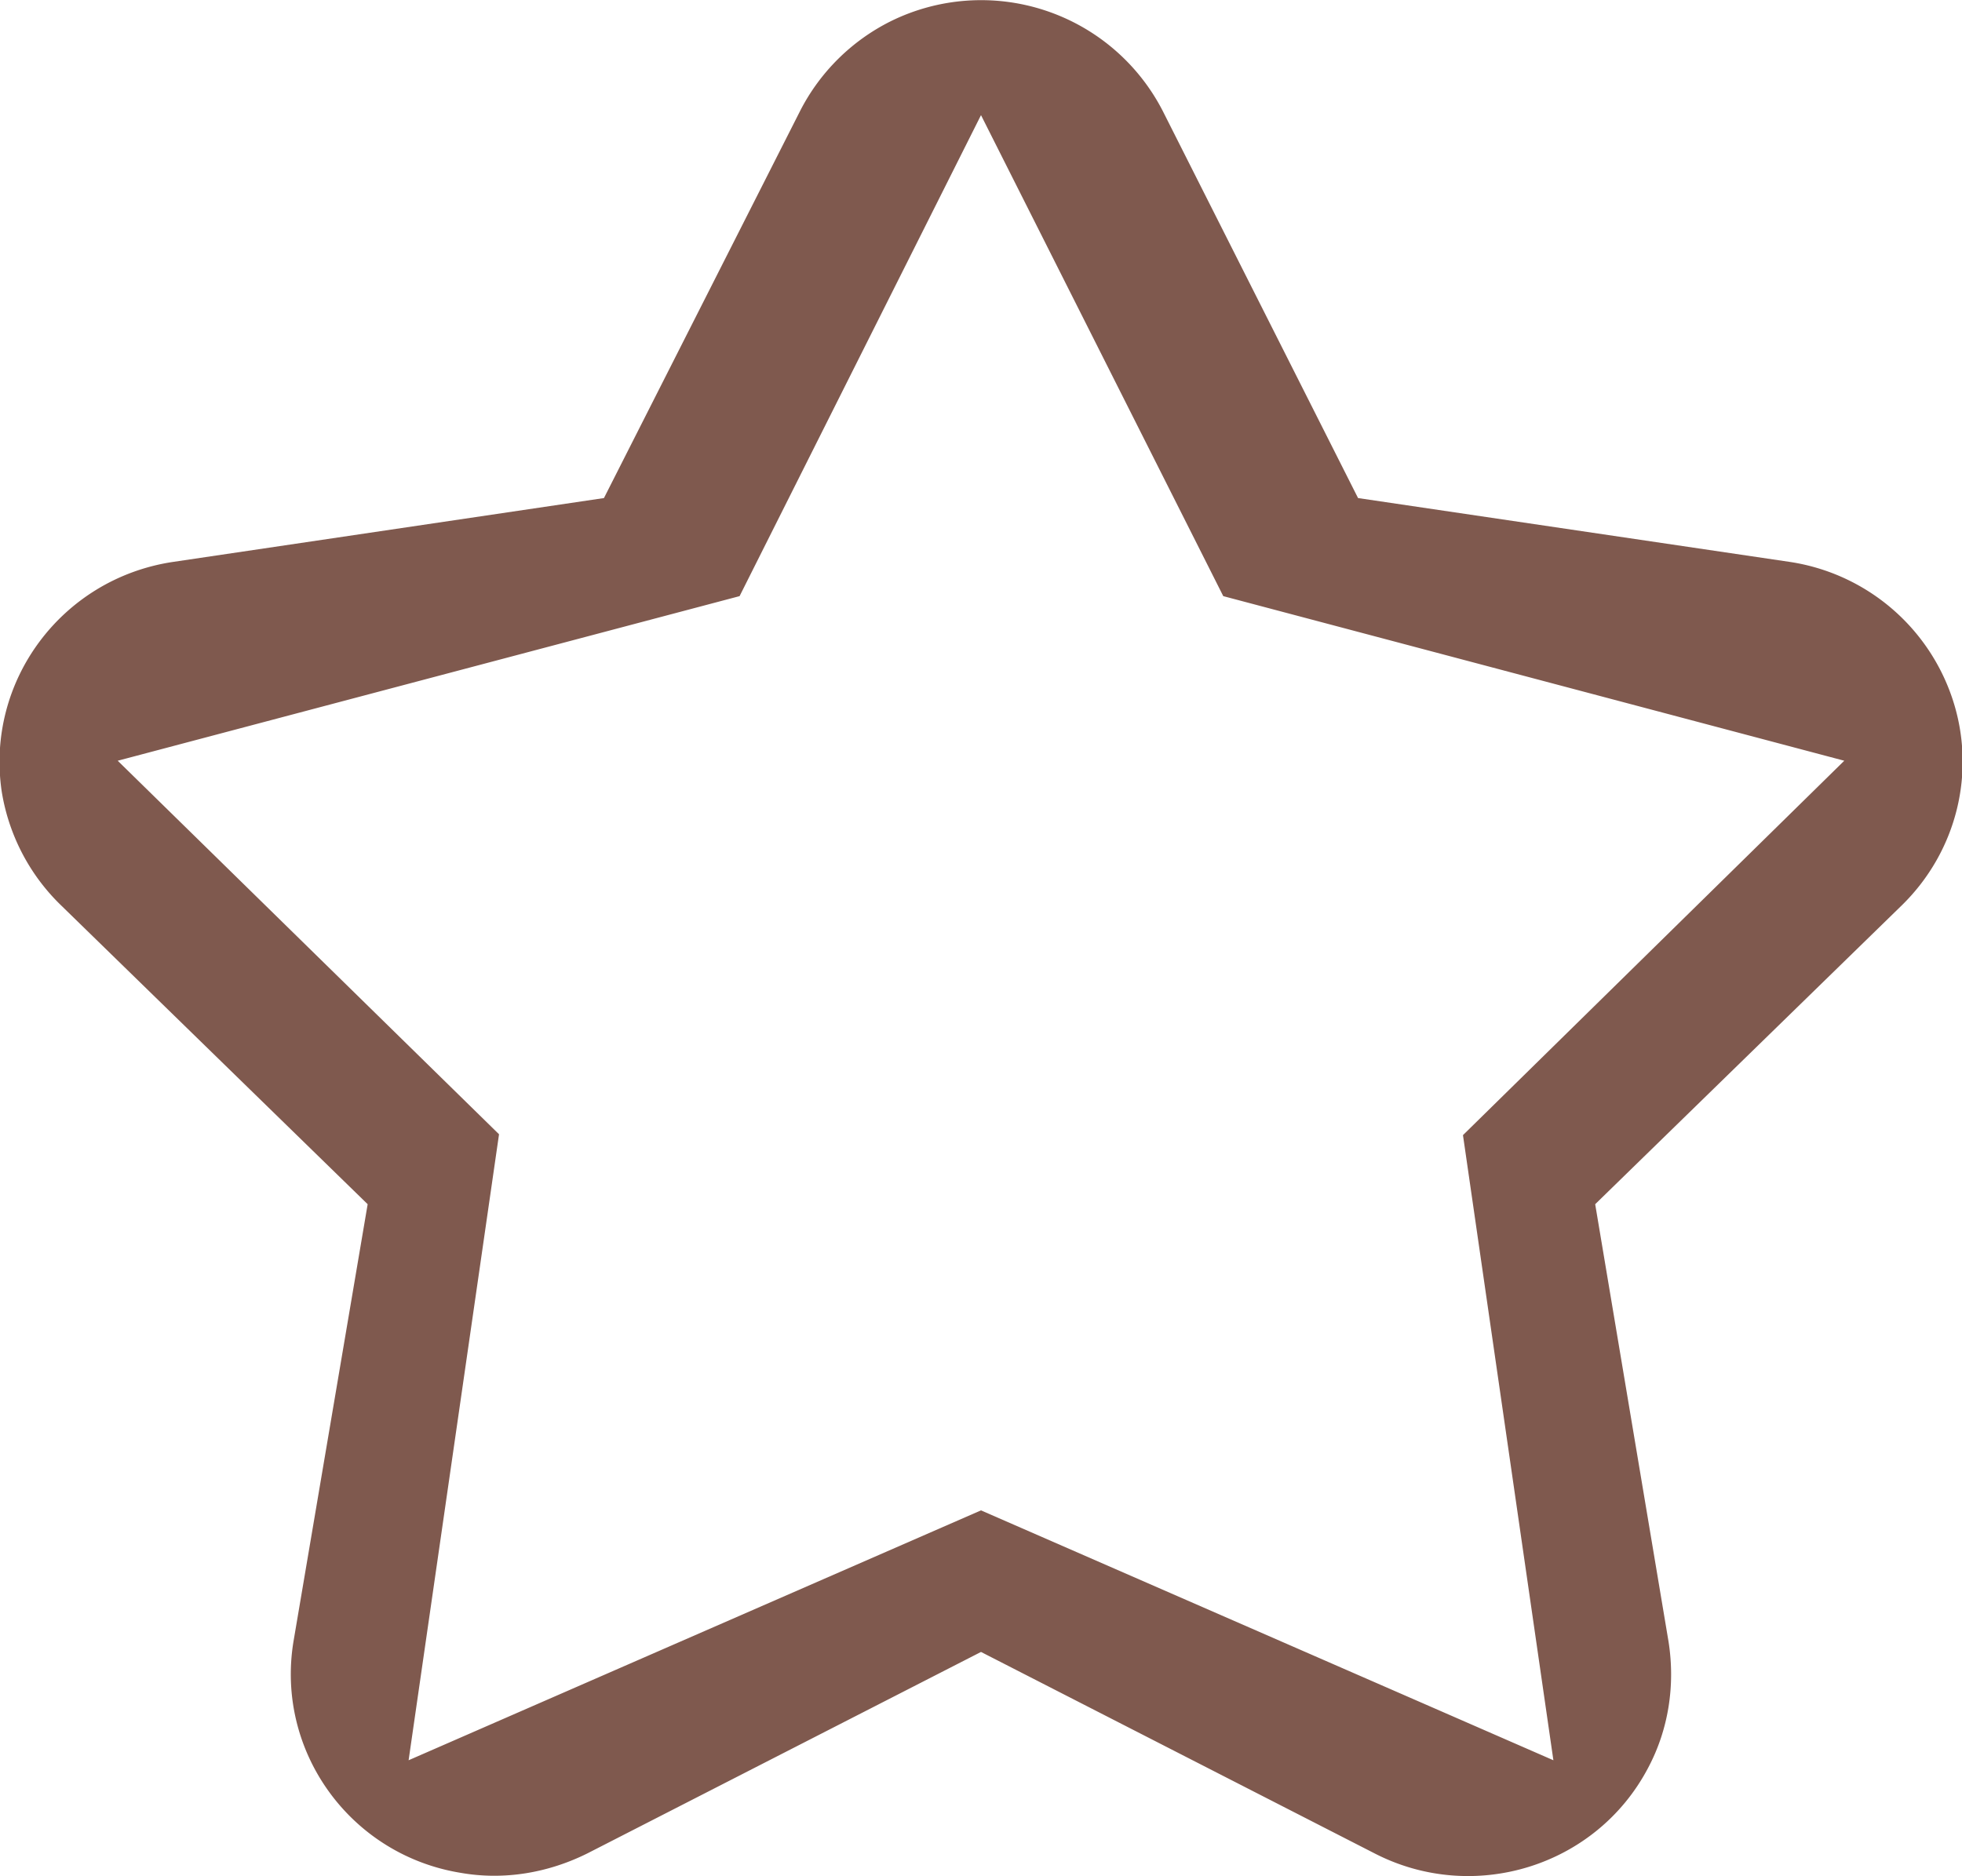
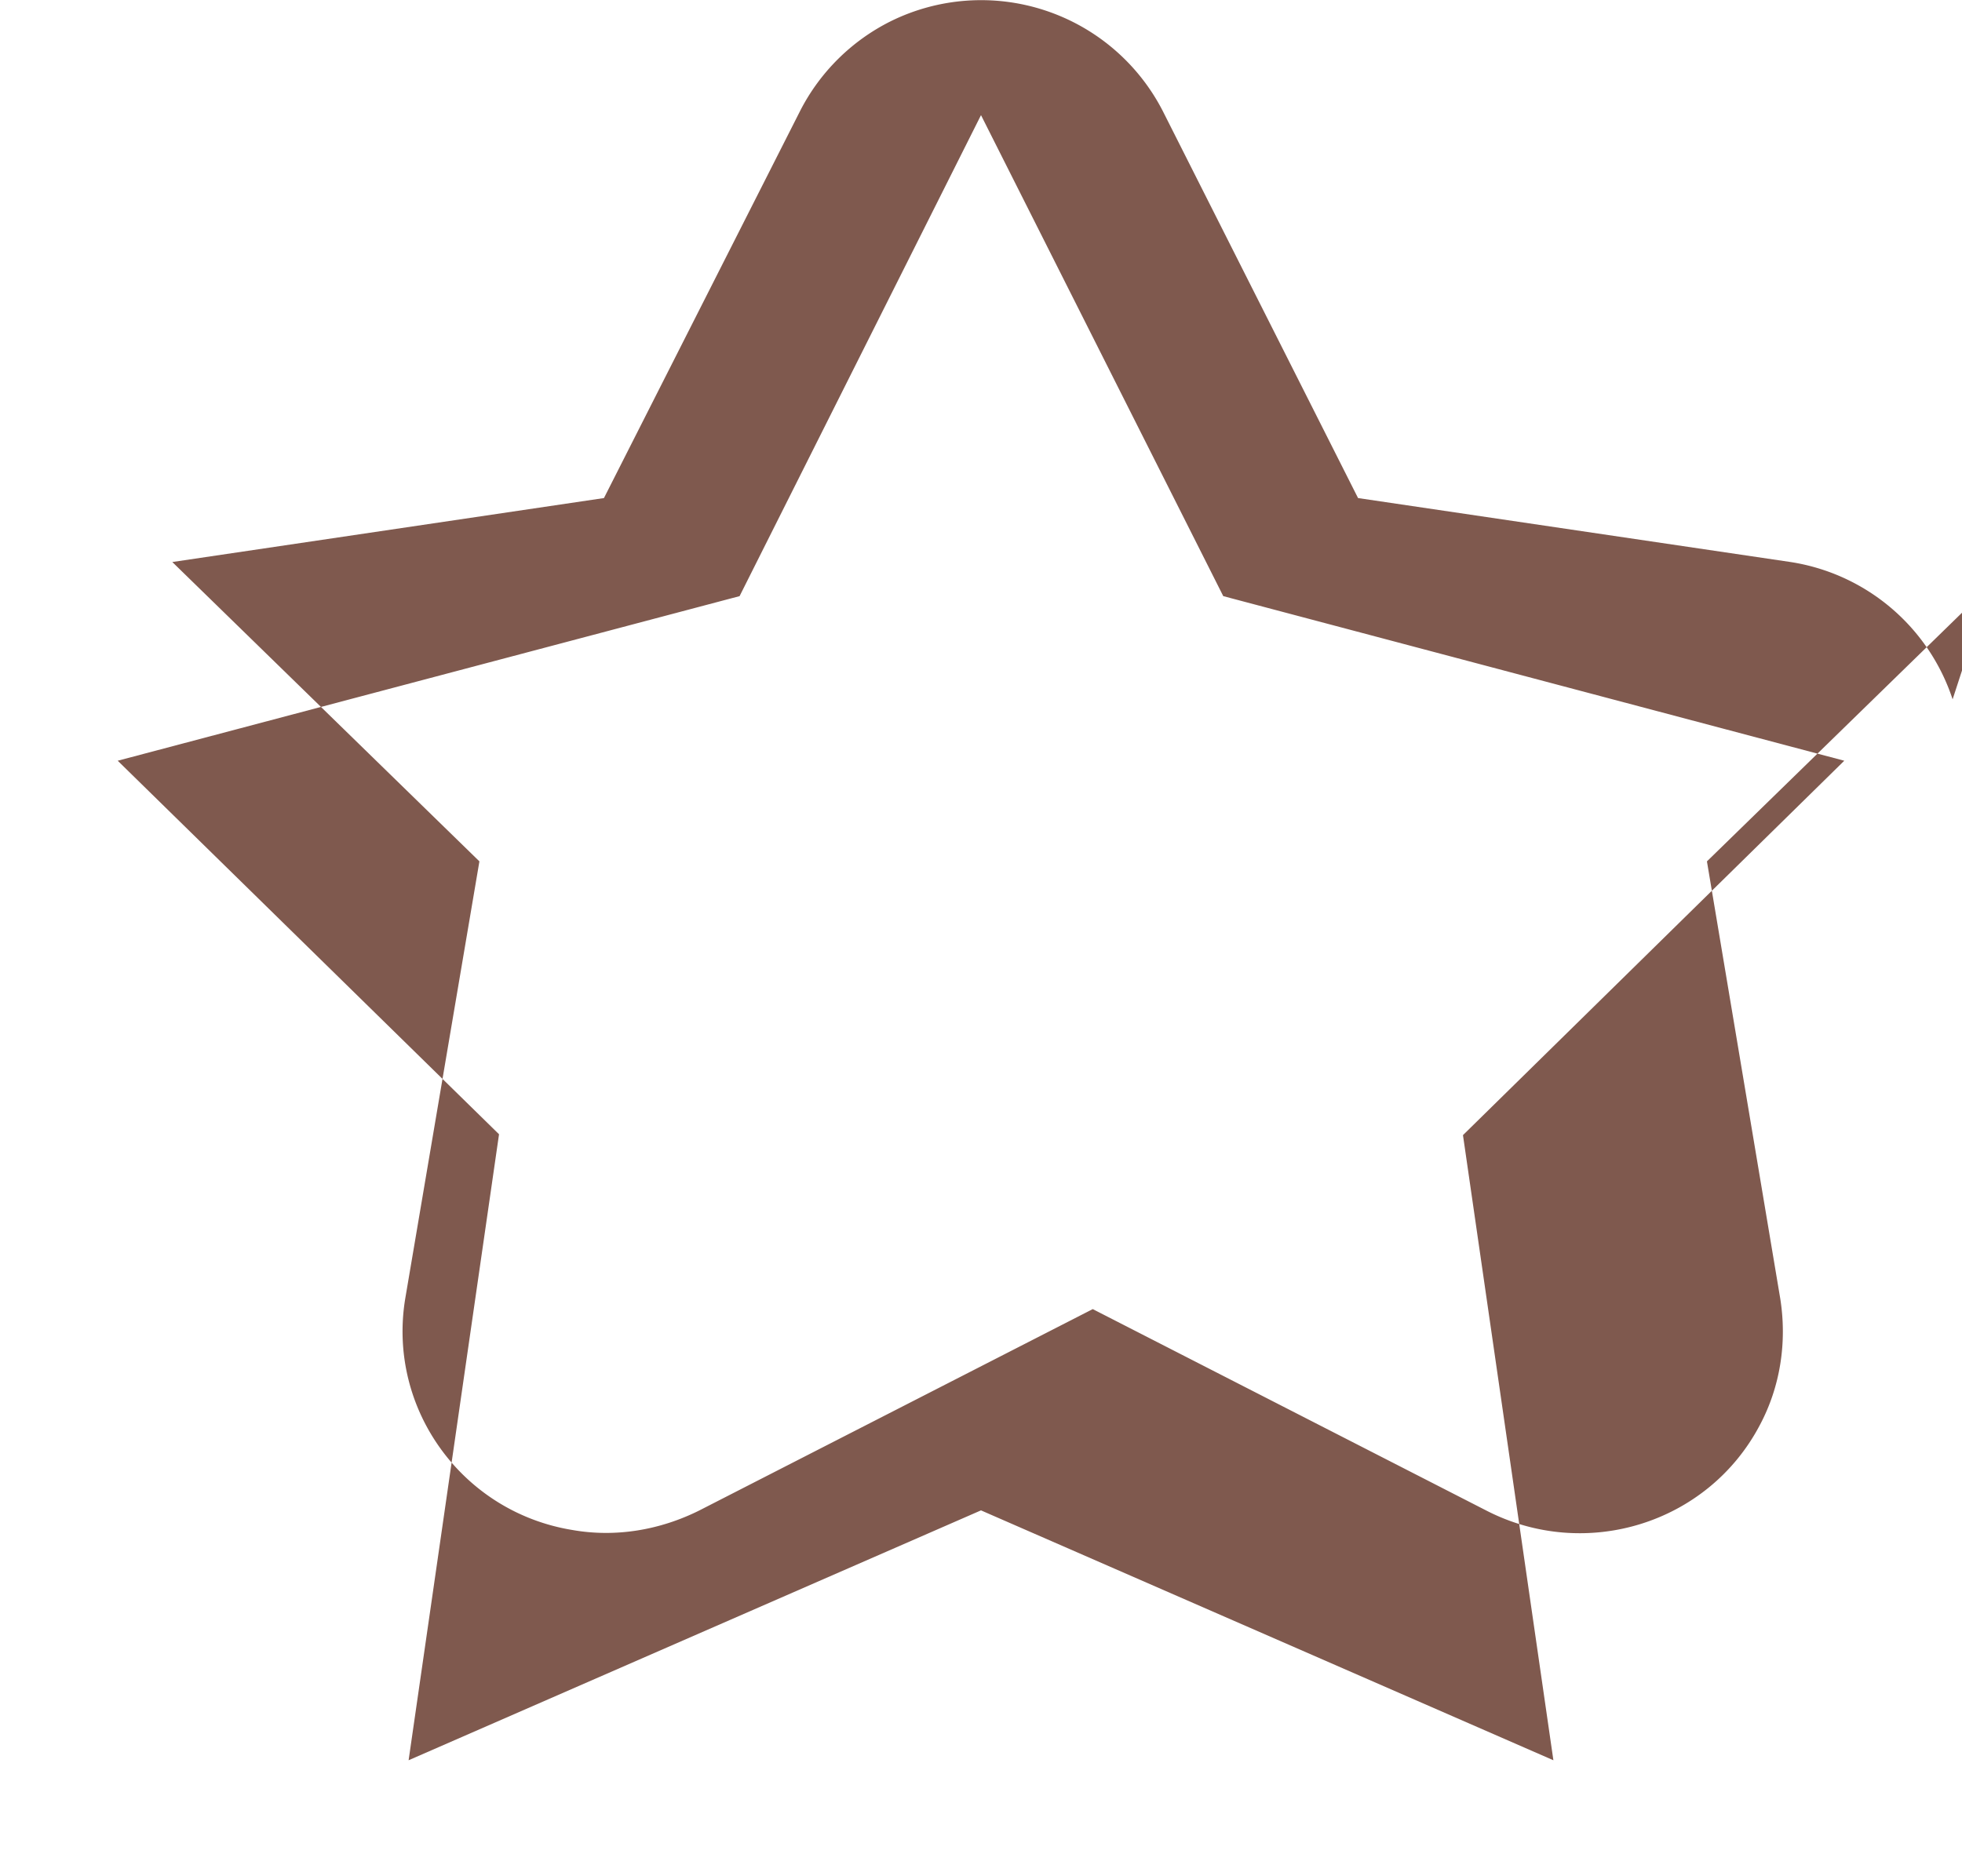
<svg xmlns="http://www.w3.org/2000/svg" width="23" height="22">
  <style />
  <g id="сорт">
    <g id="2">
-       <path id="Фигура 19" d="M22.89 8.2a2.384 2.384 0 00-1.9-1.61l-5.07-.75-2.29-4.54A2.394 2.394 0 0010.44.25c-.46.23-.83.6-1.06 1.05l-2.3 4.54-5.06.75c-1.3.2-2.19 1.4-2 2.69.08.5.32.97.69 1.33l3.6 3.51-.87 5.13c-.21 1.29.67 2.5 1.96 2.71.51.09 1.03 0 1.49-.23l4.61-2.36 4.61 2.36c1.16.6 2.6.16 3.21-1 .24-.45.32-.97.24-1.48l-.86-5.13 3.6-3.51c.64-.63.87-1.56.59-2.41zm-5.74 5.11l1.06 7.33-6.71-2.93-6.71 2.93 1.06-7.34-4.47-4.38 7.29-1.93 2.83-5.64 2.84 5.64 7.28 1.93-4.47 4.39z" fill="#7f594e" />
+       <path id="Фигура 19" d="M22.89 8.2a2.384 2.384 0 00-1.9-1.61l-5.07-.75-2.29-4.54A2.394 2.394 0 0010.44.25c-.46.23-.83.6-1.06 1.05l-2.3 4.54-5.06.75l3.6 3.51-.87 5.13c-.21 1.29.67 2.5 1.96 2.71.51.09 1.03 0 1.49-.23l4.61-2.36 4.61 2.36c1.16.6 2.6.16 3.21-1 .24-.45.32-.97.24-1.48l-.86-5.13 3.6-3.51c.64-.63.87-1.56.59-2.41zm-5.74 5.11l1.06 7.33-6.71-2.93-6.71 2.93 1.06-7.34-4.47-4.38 7.29-1.93 2.83-5.64 2.84 5.64 7.28 1.93-4.47 4.39z" fill="#7f594e" />
    </g>
  </g>
</svg>